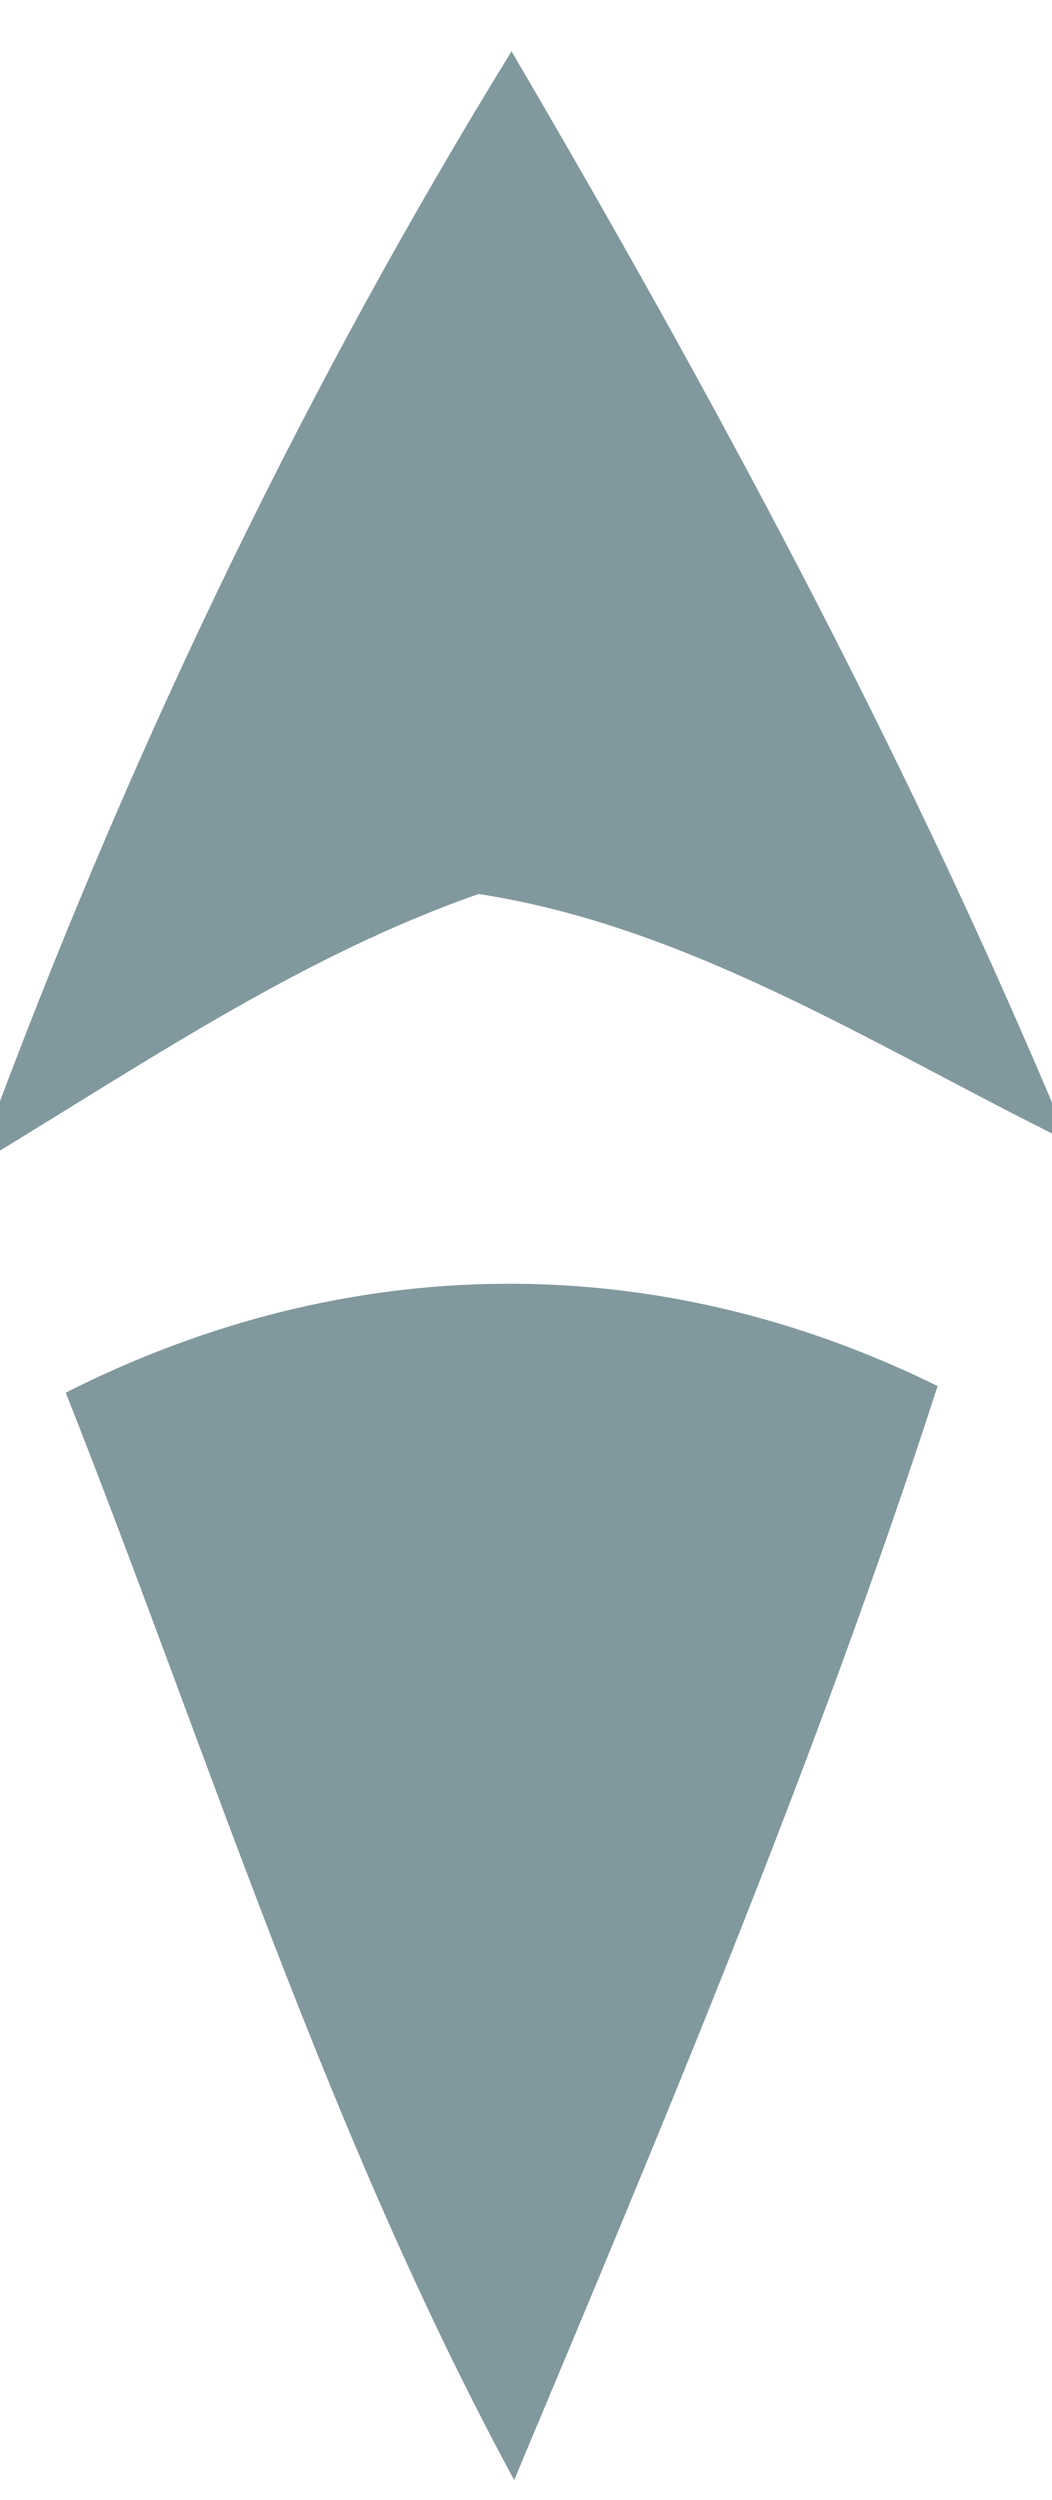
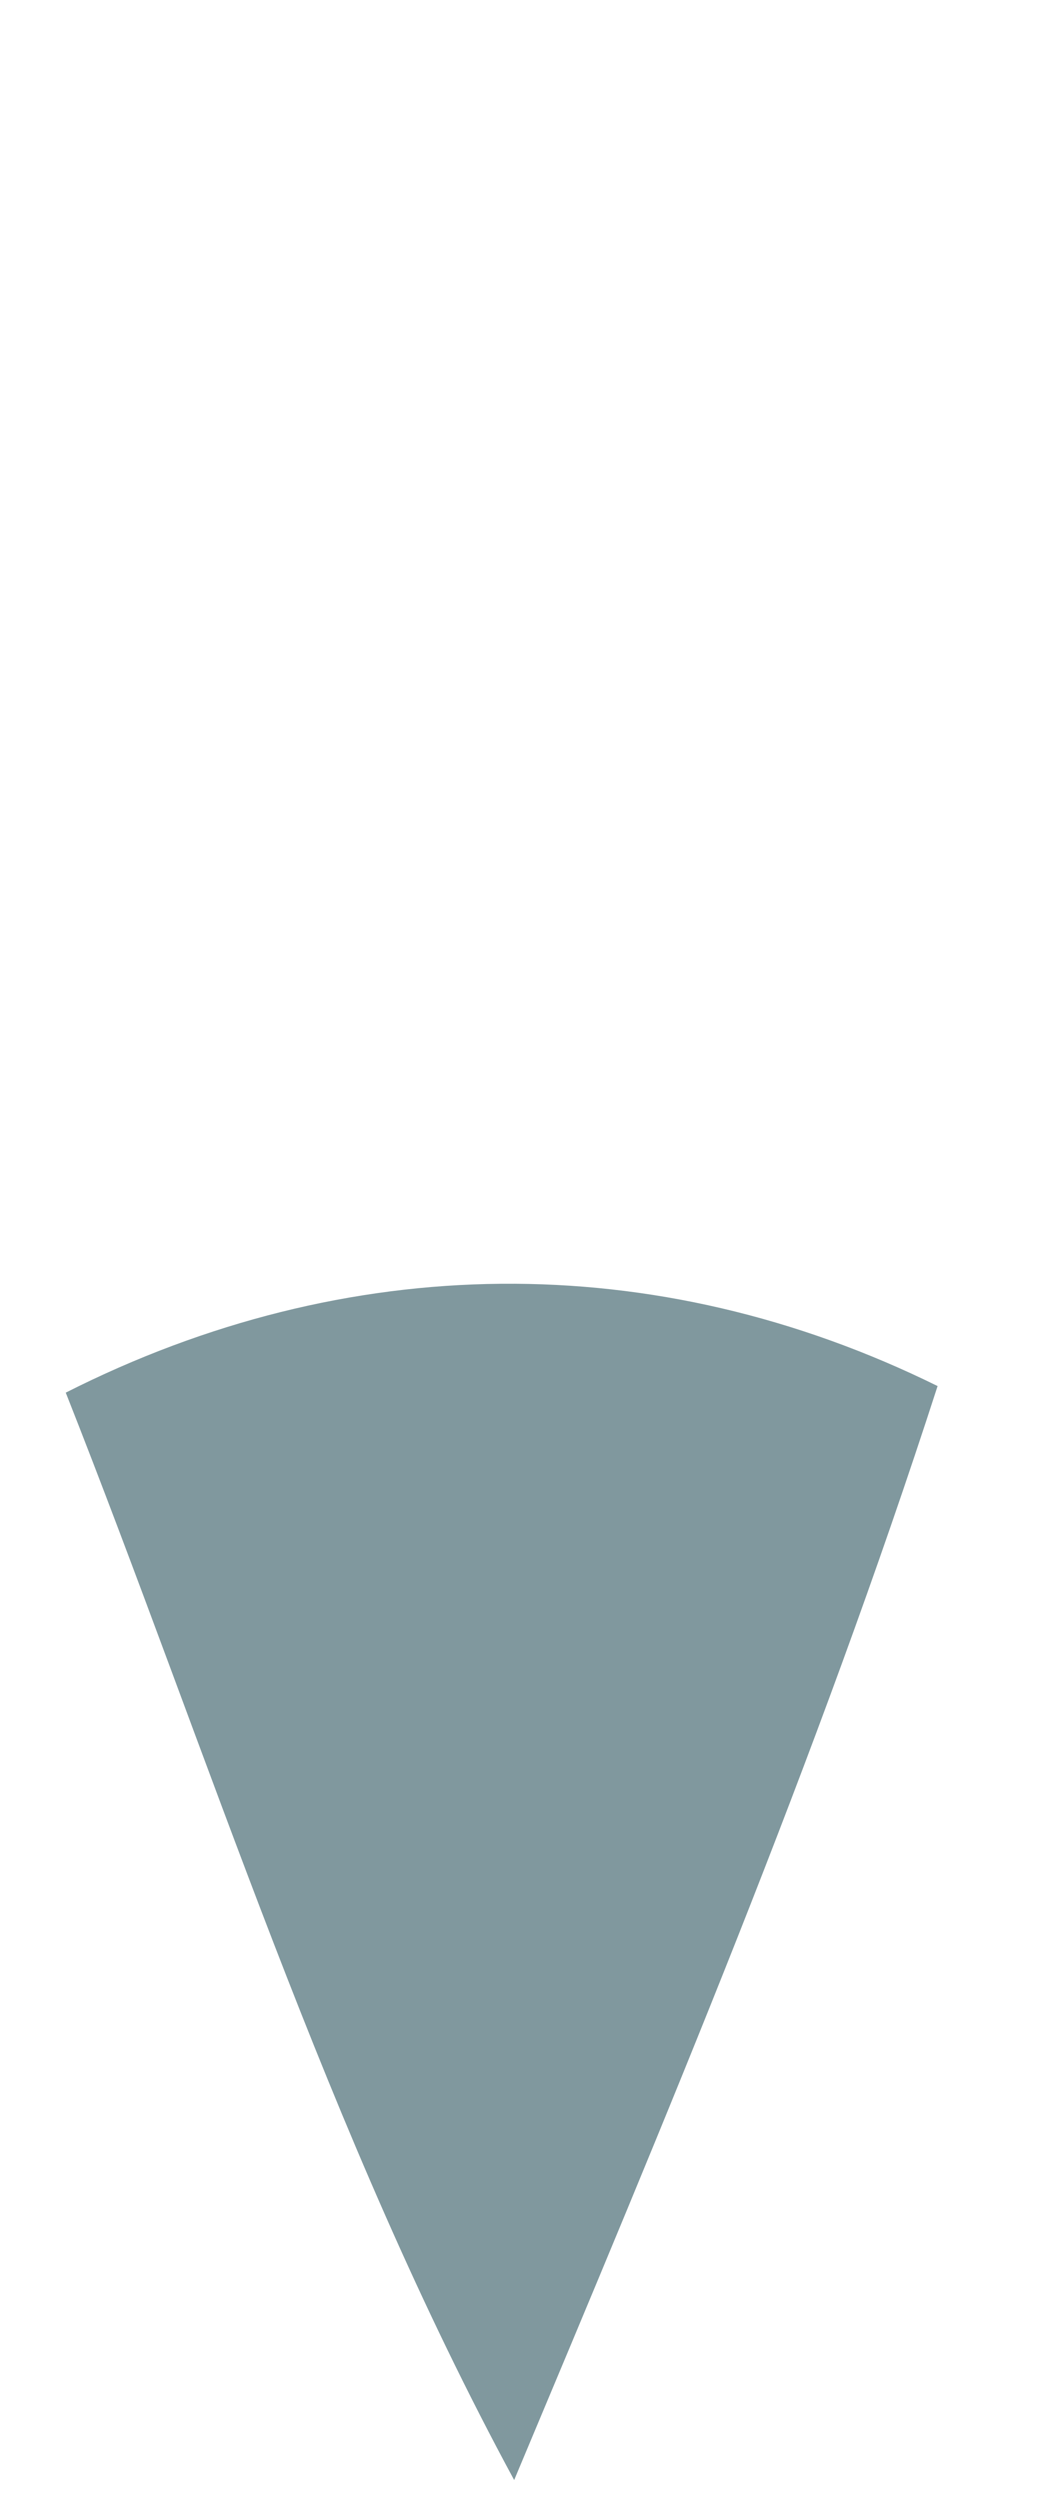
<svg xmlns="http://www.w3.org/2000/svg" width="16pt" height="38pt" viewBox="0 0 16 38" version="1.1">
  <g id="#80989efe">
-     <path fill="#80989e" opacity="1.00" d=" M 0.00 16.74 C 2.09 11.19 4.67 5.83 7.78 0.78 C 10.81 5.95 13.66 11.23 16.00 16.76 L 16.00 17.23 C 13.20 15.83 10.41 14.07 7.28 13.59 C 4.67 14.50 2.35 16.06 0.00 17.49 L 0.00 16.74 Z" />
-   </g>
+     </g>
  <g id="#80989eff">
    <path fill="#80989e" opacity="1.00" d=" M 1.00 21.17 C 5.27 19.01 9.96 18.95 14.26 21.07 C 12.43 26.73 10.12 32.22 7.82 37.70 C 4.97 32.44 3.19 26.71 1.00 21.17 Z" />
  </g>
</svg>